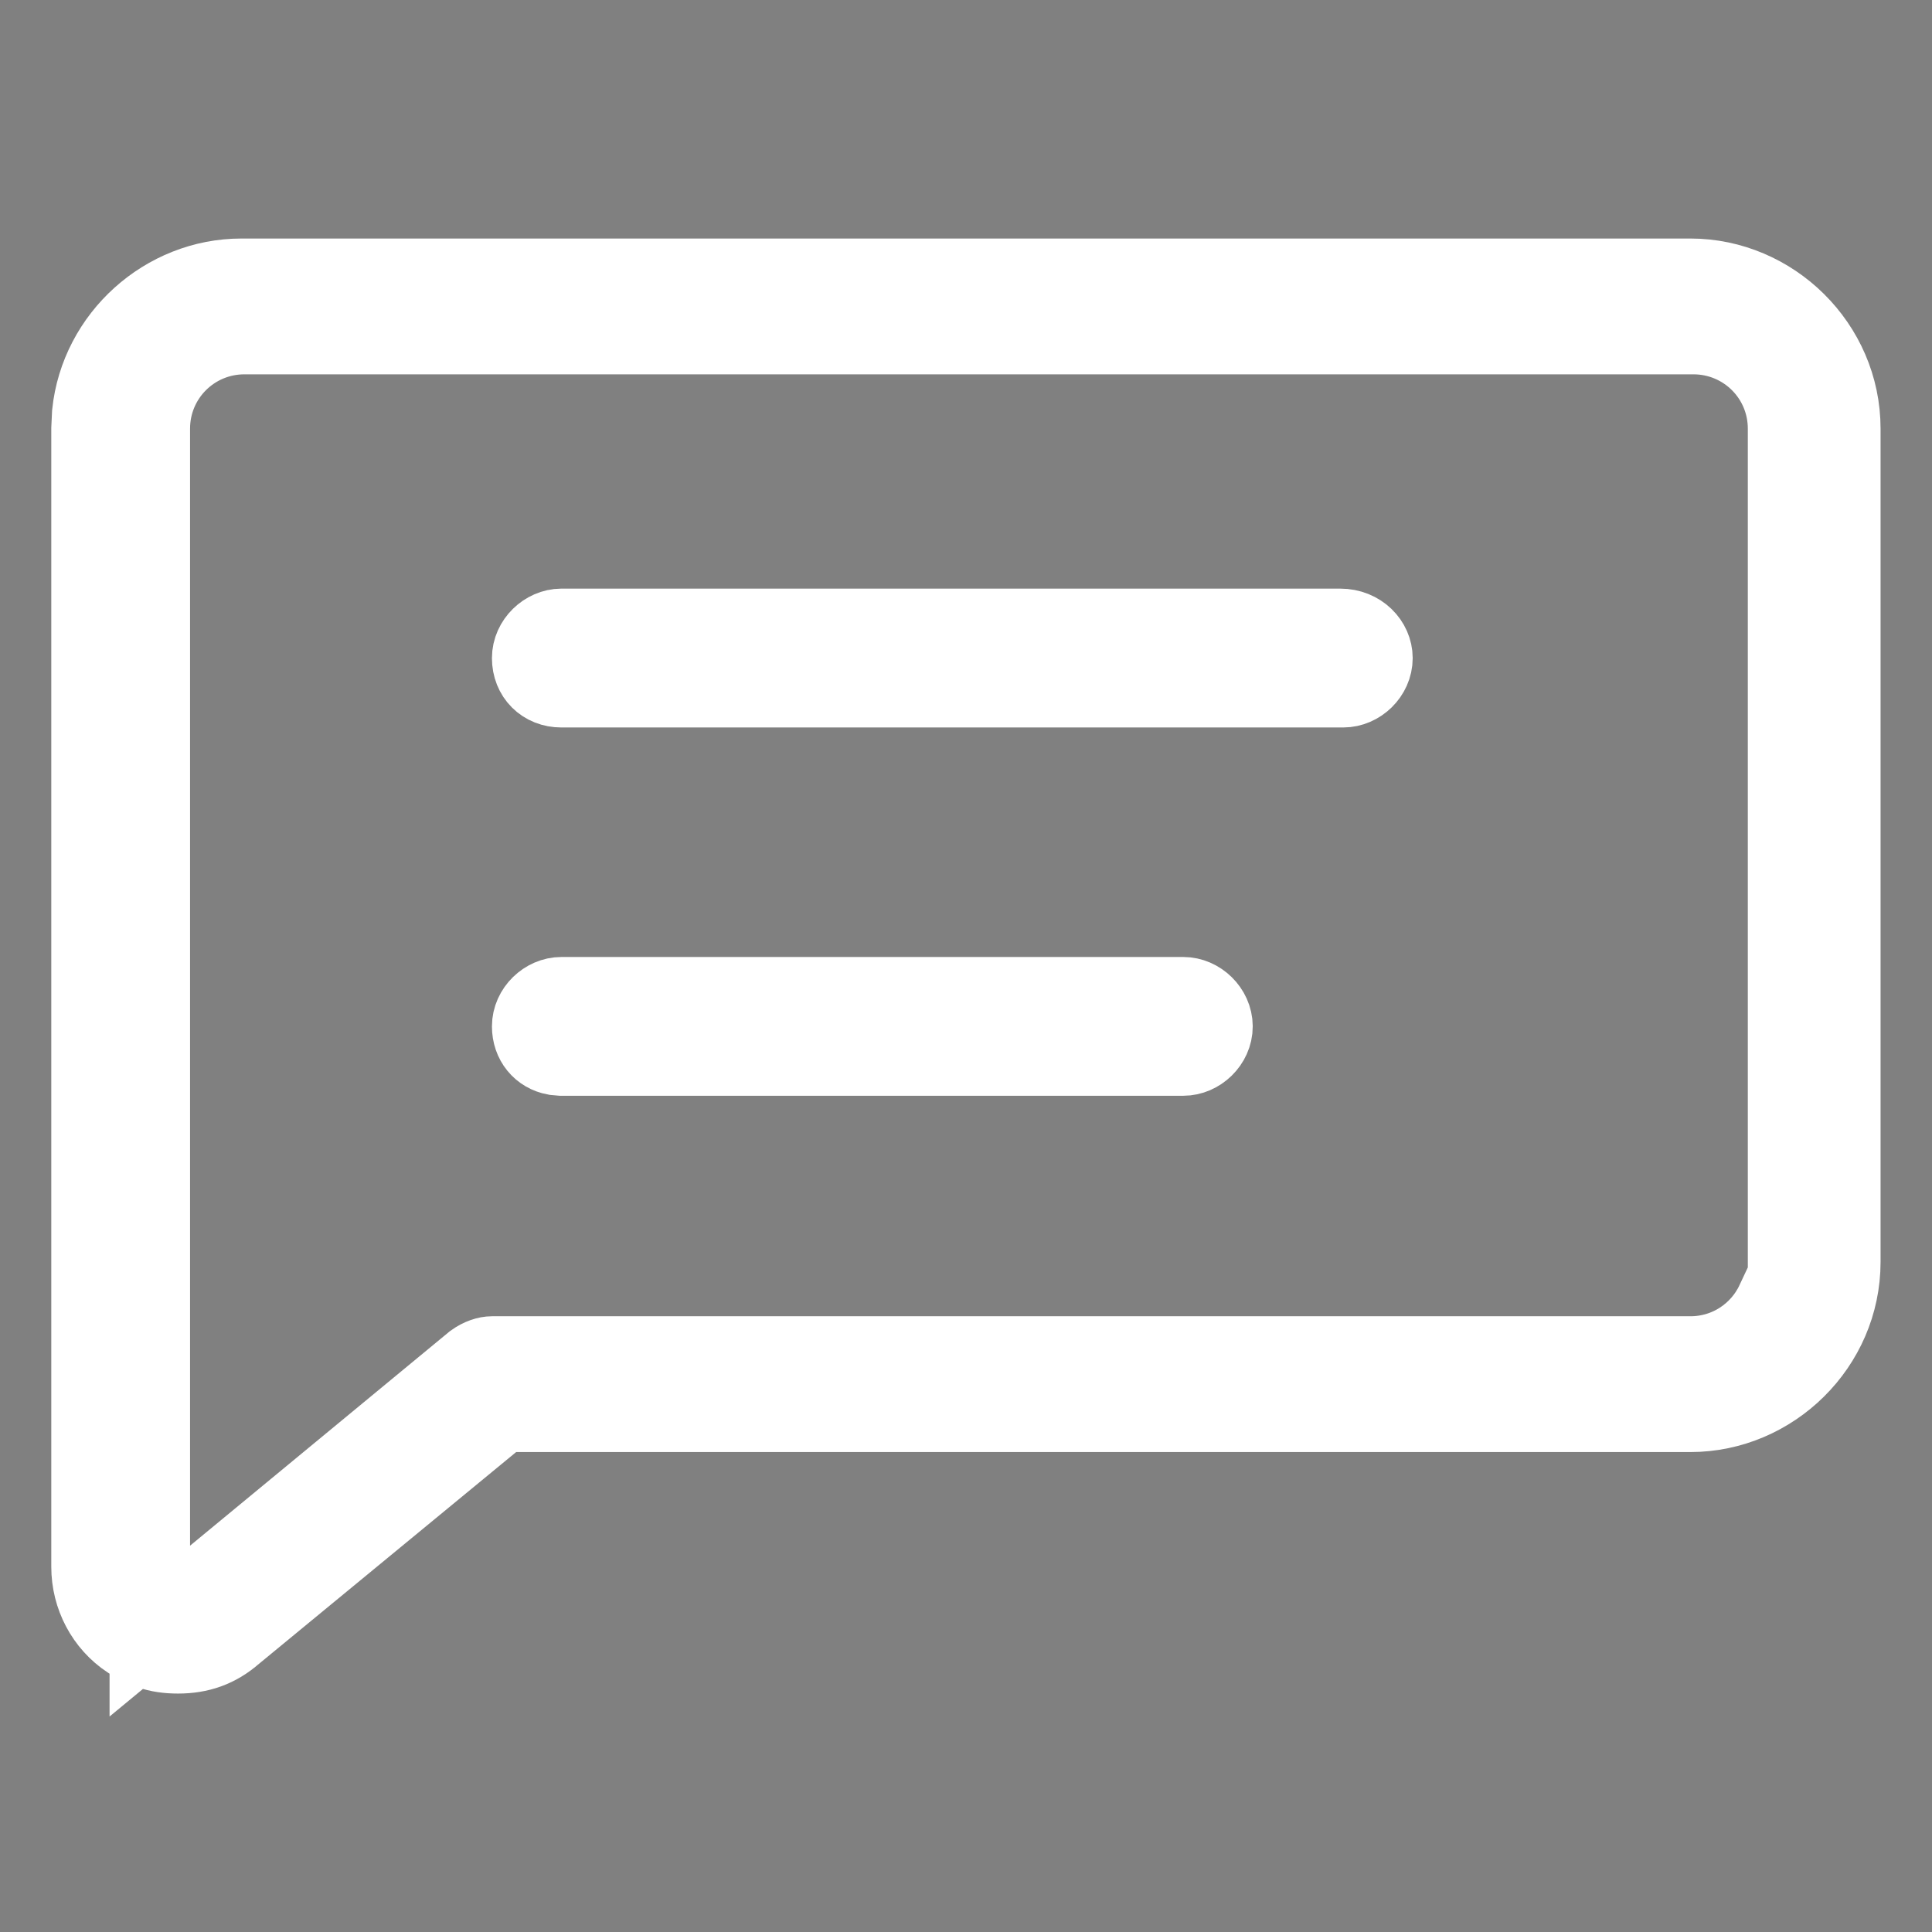
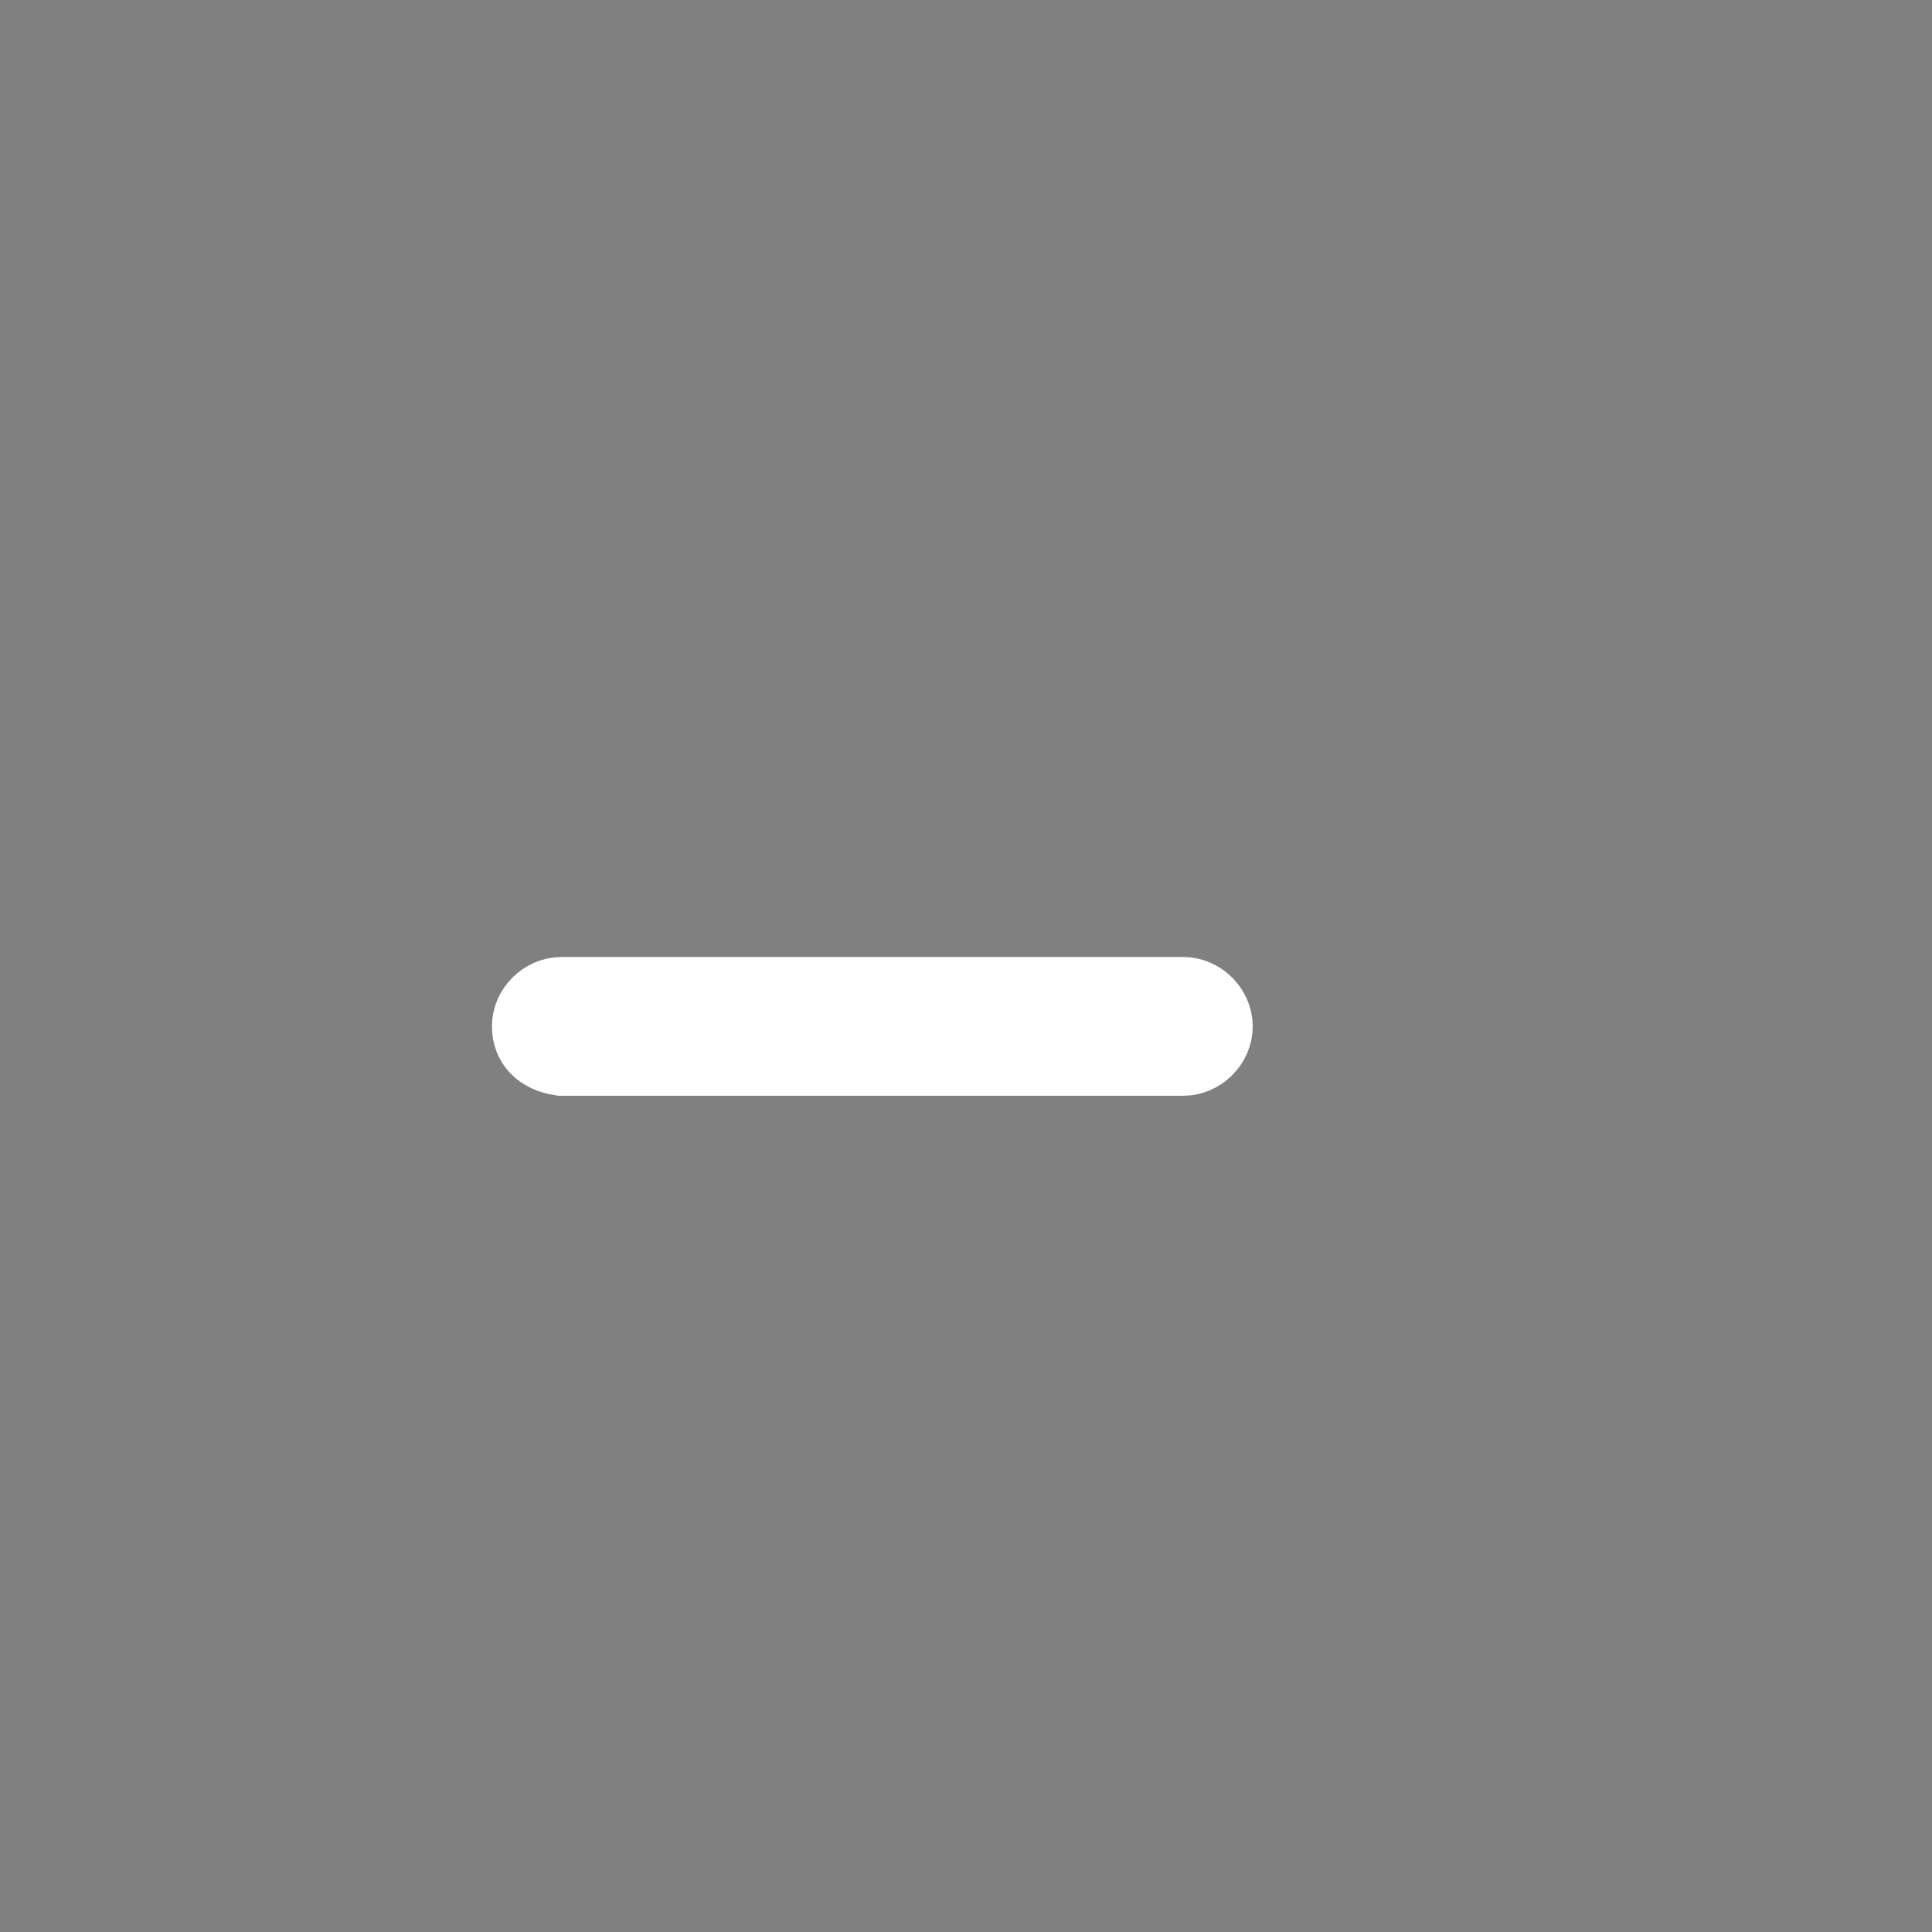
<svg xmlns="http://www.w3.org/2000/svg" width="24" height="24" viewBox="0 0 24 24" fill="none">
  <rect x="0" y="0" width="24" height="24" fill="#808080" stroke="none" />
-   <path d="M6.974 7.812H16.648C16.888 7.812 17.049 7.991 17.049 8.175C17.049 8.372 16.875 8.537 16.686 8.537H6.974C6.762 8.537 6.611 8.386 6.611 8.175C6.611 7.978 6.786 7.813 6.974 7.812Z" fill="#111928" stroke="white" />
-   <path d="M6.974 12.388H14.699C14.887 12.388 15.061 12.553 15.062 12.75C15.062 12.947 14.887 13.112 14.699 13.112H6.974L6.897 13.105C6.727 13.074 6.611 12.935 6.611 12.75C6.611 12.553 6.786 12.388 6.974 12.388Z" fill="#111928" stroke="white" />
-   <path d="M2.999 3.463H20.999C22.003 3.463 22.861 4.294 22.861 5.325V15.676C22.861 16.707 22.003 17.538 20.999 17.538H6.232L6.094 17.652L2.906 20.277L2.9 20.281L2.895 20.286C2.693 20.463 2.475 20.538 2.212 20.538C2.087 20.538 1.974 20.523 1.866 20.485L1.761 20.44L1.748 20.435L1.613 20.359C1.315 20.162 1.137 19.825 1.137 19.463V5.325L1.146 5.135C1.244 4.194 2.058 3.463 2.999 3.463ZM3.037 4.15C2.386 4.15 1.861 4.674 1.861 5.325V20.262L2.68 19.586L5.895 16.932C5.974 16.875 6.055 16.851 6.111 16.851H20.999C21.471 16.851 21.875 16.575 22.062 16.176H22.212V5.325C22.212 4.674 21.688 4.151 21.037 4.15H3.037Z" fill="#111928" stroke="white" />
+   <path d="M6.974 12.388H14.699C14.887 12.388 15.061 12.553 15.062 12.75C15.062 12.947 14.887 13.112 14.699 13.112H6.974C6.727 13.074 6.611 12.935 6.611 12.75C6.611 12.553 6.786 12.388 6.974 12.388Z" fill="#111928" stroke="white" />
</svg>